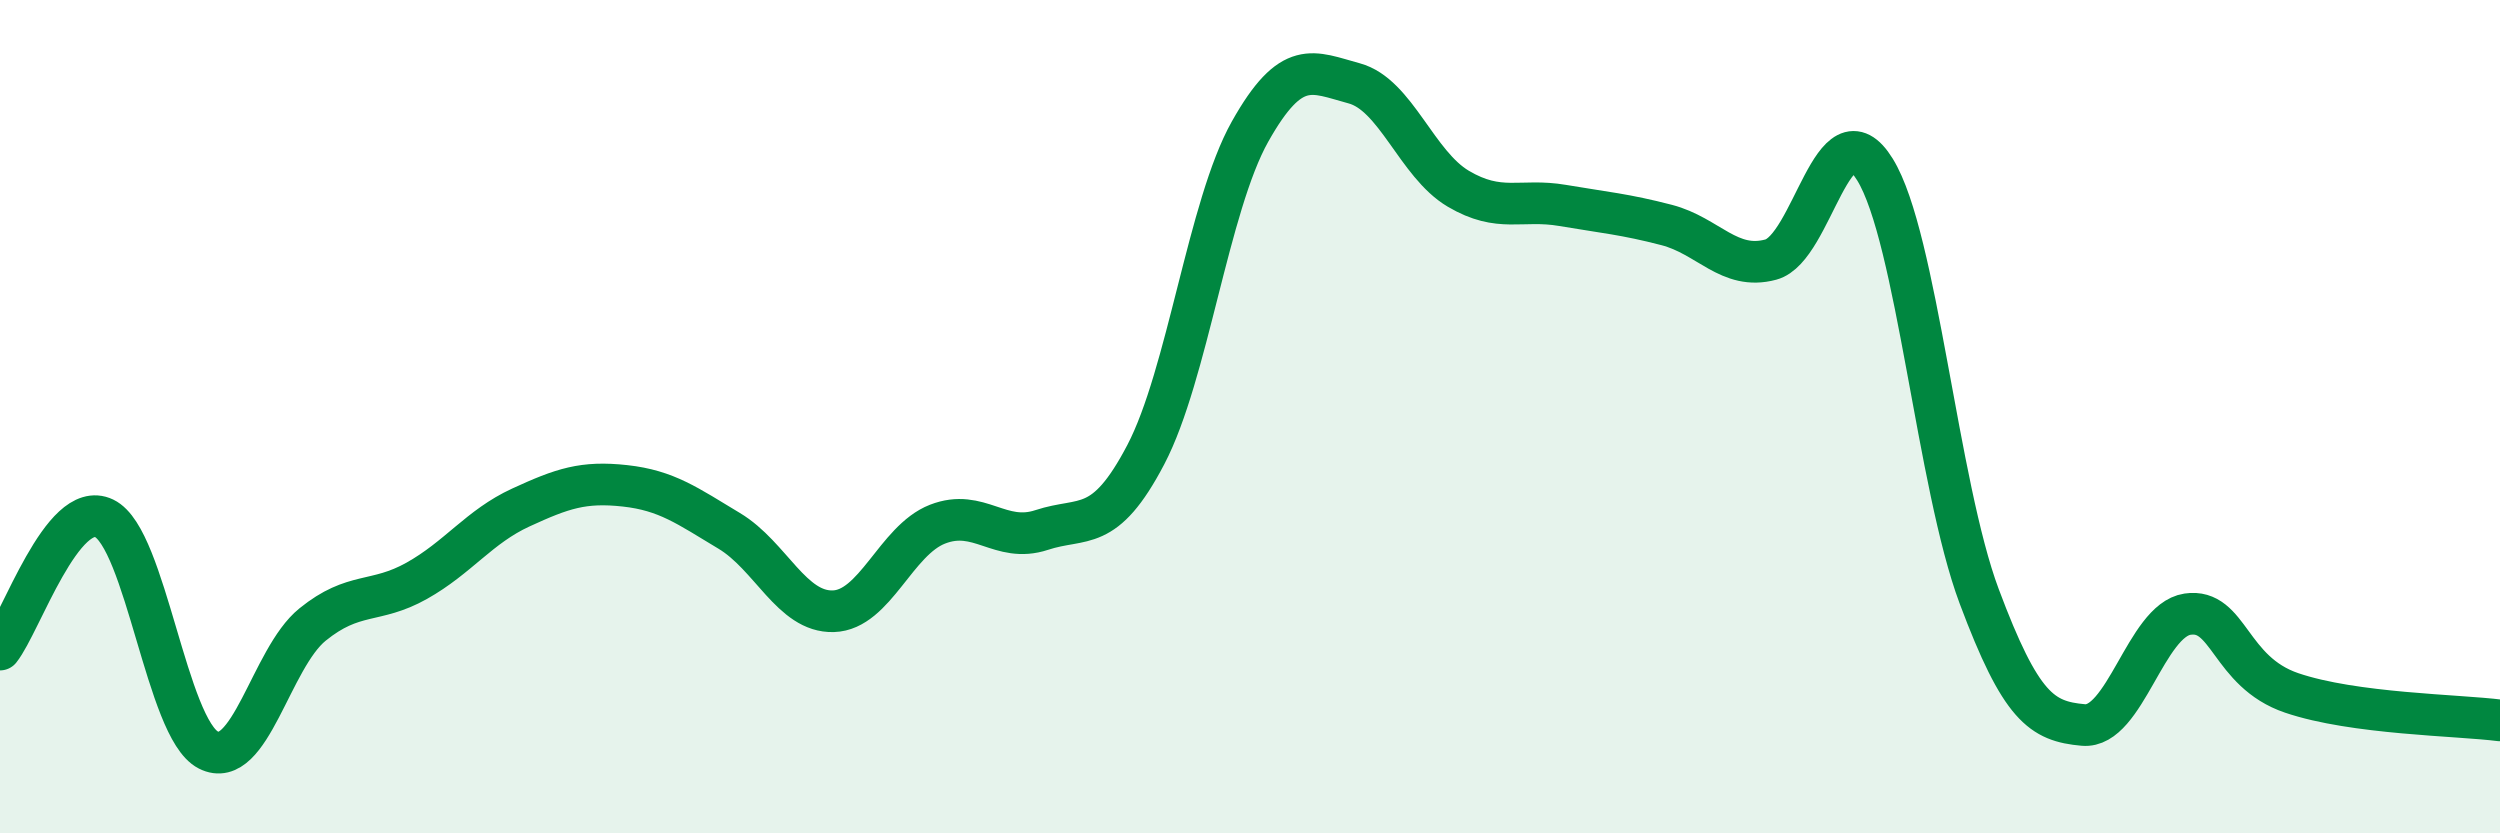
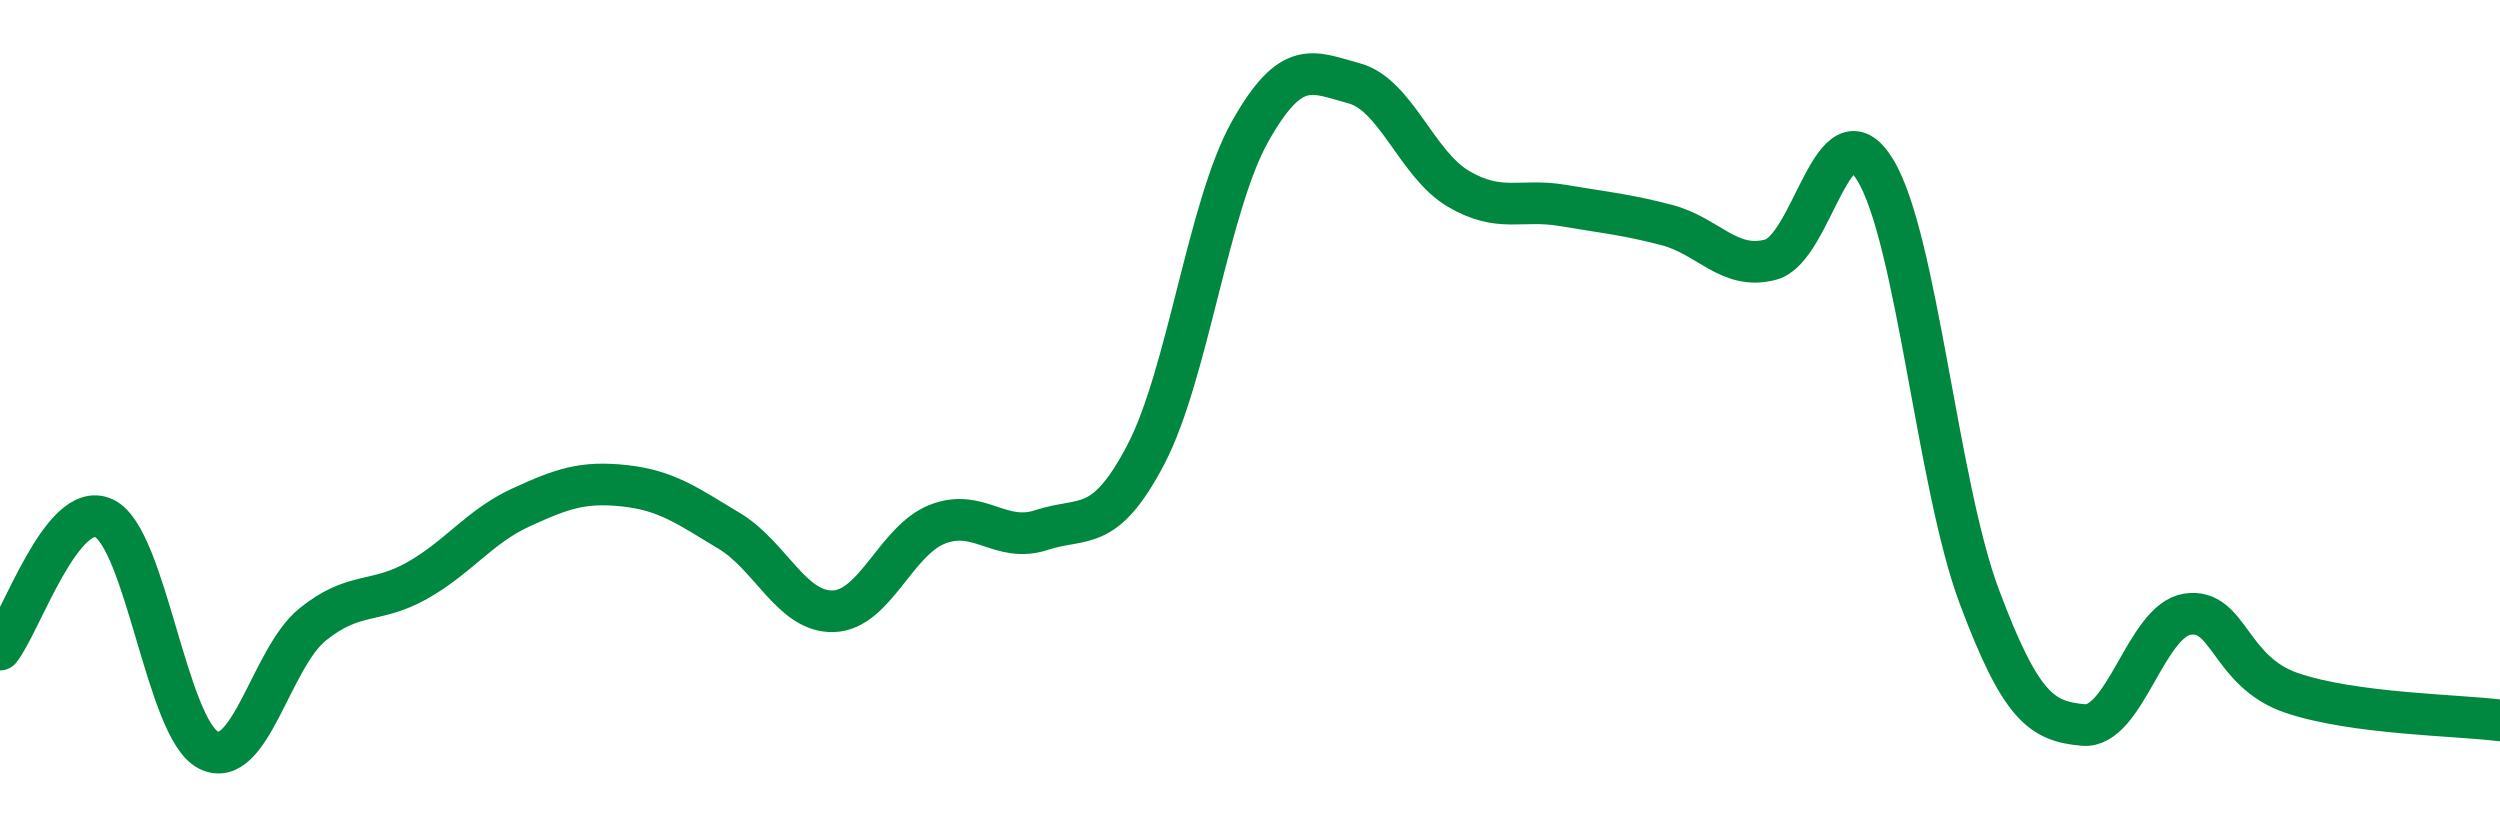
<svg xmlns="http://www.w3.org/2000/svg" width="60" height="20" viewBox="0 0 60 20">
-   <path d="M 0,15.59 C 0.5,14.96 1.5,11.96 2.5,12.44 C 3.5,12.92 4,17.49 5,18 C 6,18.51 6.5,15.8 7.5,14.99 C 8.5,14.18 9,14.5 10,13.94 C 11,13.38 11.5,12.64 12.5,12.18 C 13.5,11.72 14,11.55 15,11.66 C 16,11.77 16.5,12.14 17.5,12.74 C 18.5,13.34 19,14.7 20,14.67 C 21,14.64 21.5,12.97 22.5,12.58 C 23.5,12.19 24,13.05 25,12.72 C 26,12.39 26.5,12.82 27.5,10.91 C 28.5,9 29,4.94 30,3.16 C 31,1.38 31.5,1.73 32.5,2 C 33.5,2.27 34,3.94 35,4.53 C 36,5.12 36.5,4.76 37.5,4.93 C 38.5,5.1 39,5.14 40,5.4 C 41,5.66 41.5,6.5 42.5,6.23 C 43.5,5.96 44,2.45 45,4.07 C 46,5.69 46.5,11.64 47.5,14.31 C 48.5,16.98 49,17.31 50,17.4 C 51,17.49 51.5,14.89 52.5,14.74 C 53.5,14.59 53.5,16.12 55,16.63 C 56.5,17.14 59,17.16 60,17.29L60 20L0 20Z" fill="#008740" opacity="0.1" stroke-linecap="round" stroke-linejoin="round" />
  <path d="M 0,15.59 C 0.5,14.96 1.5,11.96 2.5,12.44 C 3.5,12.92 4,17.49 5,18 C 6,18.51 6.5,15.8 7.5,14.99 C 8.5,14.18 9,14.5 10,13.94 C 11,13.38 11.5,12.64 12.5,12.18 C 13.5,11.72 14,11.55 15,11.66 C 16,11.77 16.5,12.14 17.5,12.74 C 18.5,13.34 19,14.7 20,14.67 C 21,14.64 21.5,12.97 22.5,12.58 C 23.5,12.19 24,13.05 25,12.72 C 26,12.39 26.5,12.82 27.5,10.91 C 28.5,9 29,4.94 30,3.16 C 31,1.38 31.5,1.73 32.5,2 C 33.5,2.27 34,3.94 35,4.53 C 36,5.12 36.5,4.76 37.5,4.93 C 38.5,5.1 39,5.14 40,5.4 C 41,5.66 41.5,6.5 42.5,6.23 C 43.5,5.96 44,2.45 45,4.07 C 46,5.69 46.5,11.64 47.5,14.31 C 48.5,16.98 49,17.31 50,17.4 C 51,17.49 51.5,14.89 52.5,14.74 C 53.5,14.59 53.5,16.12 55,16.63 C 56.5,17.14 59,17.16 60,17.29" stroke="#008740" stroke-width="1" fill="none" stroke-linecap="round" stroke-linejoin="round" />
</svg>